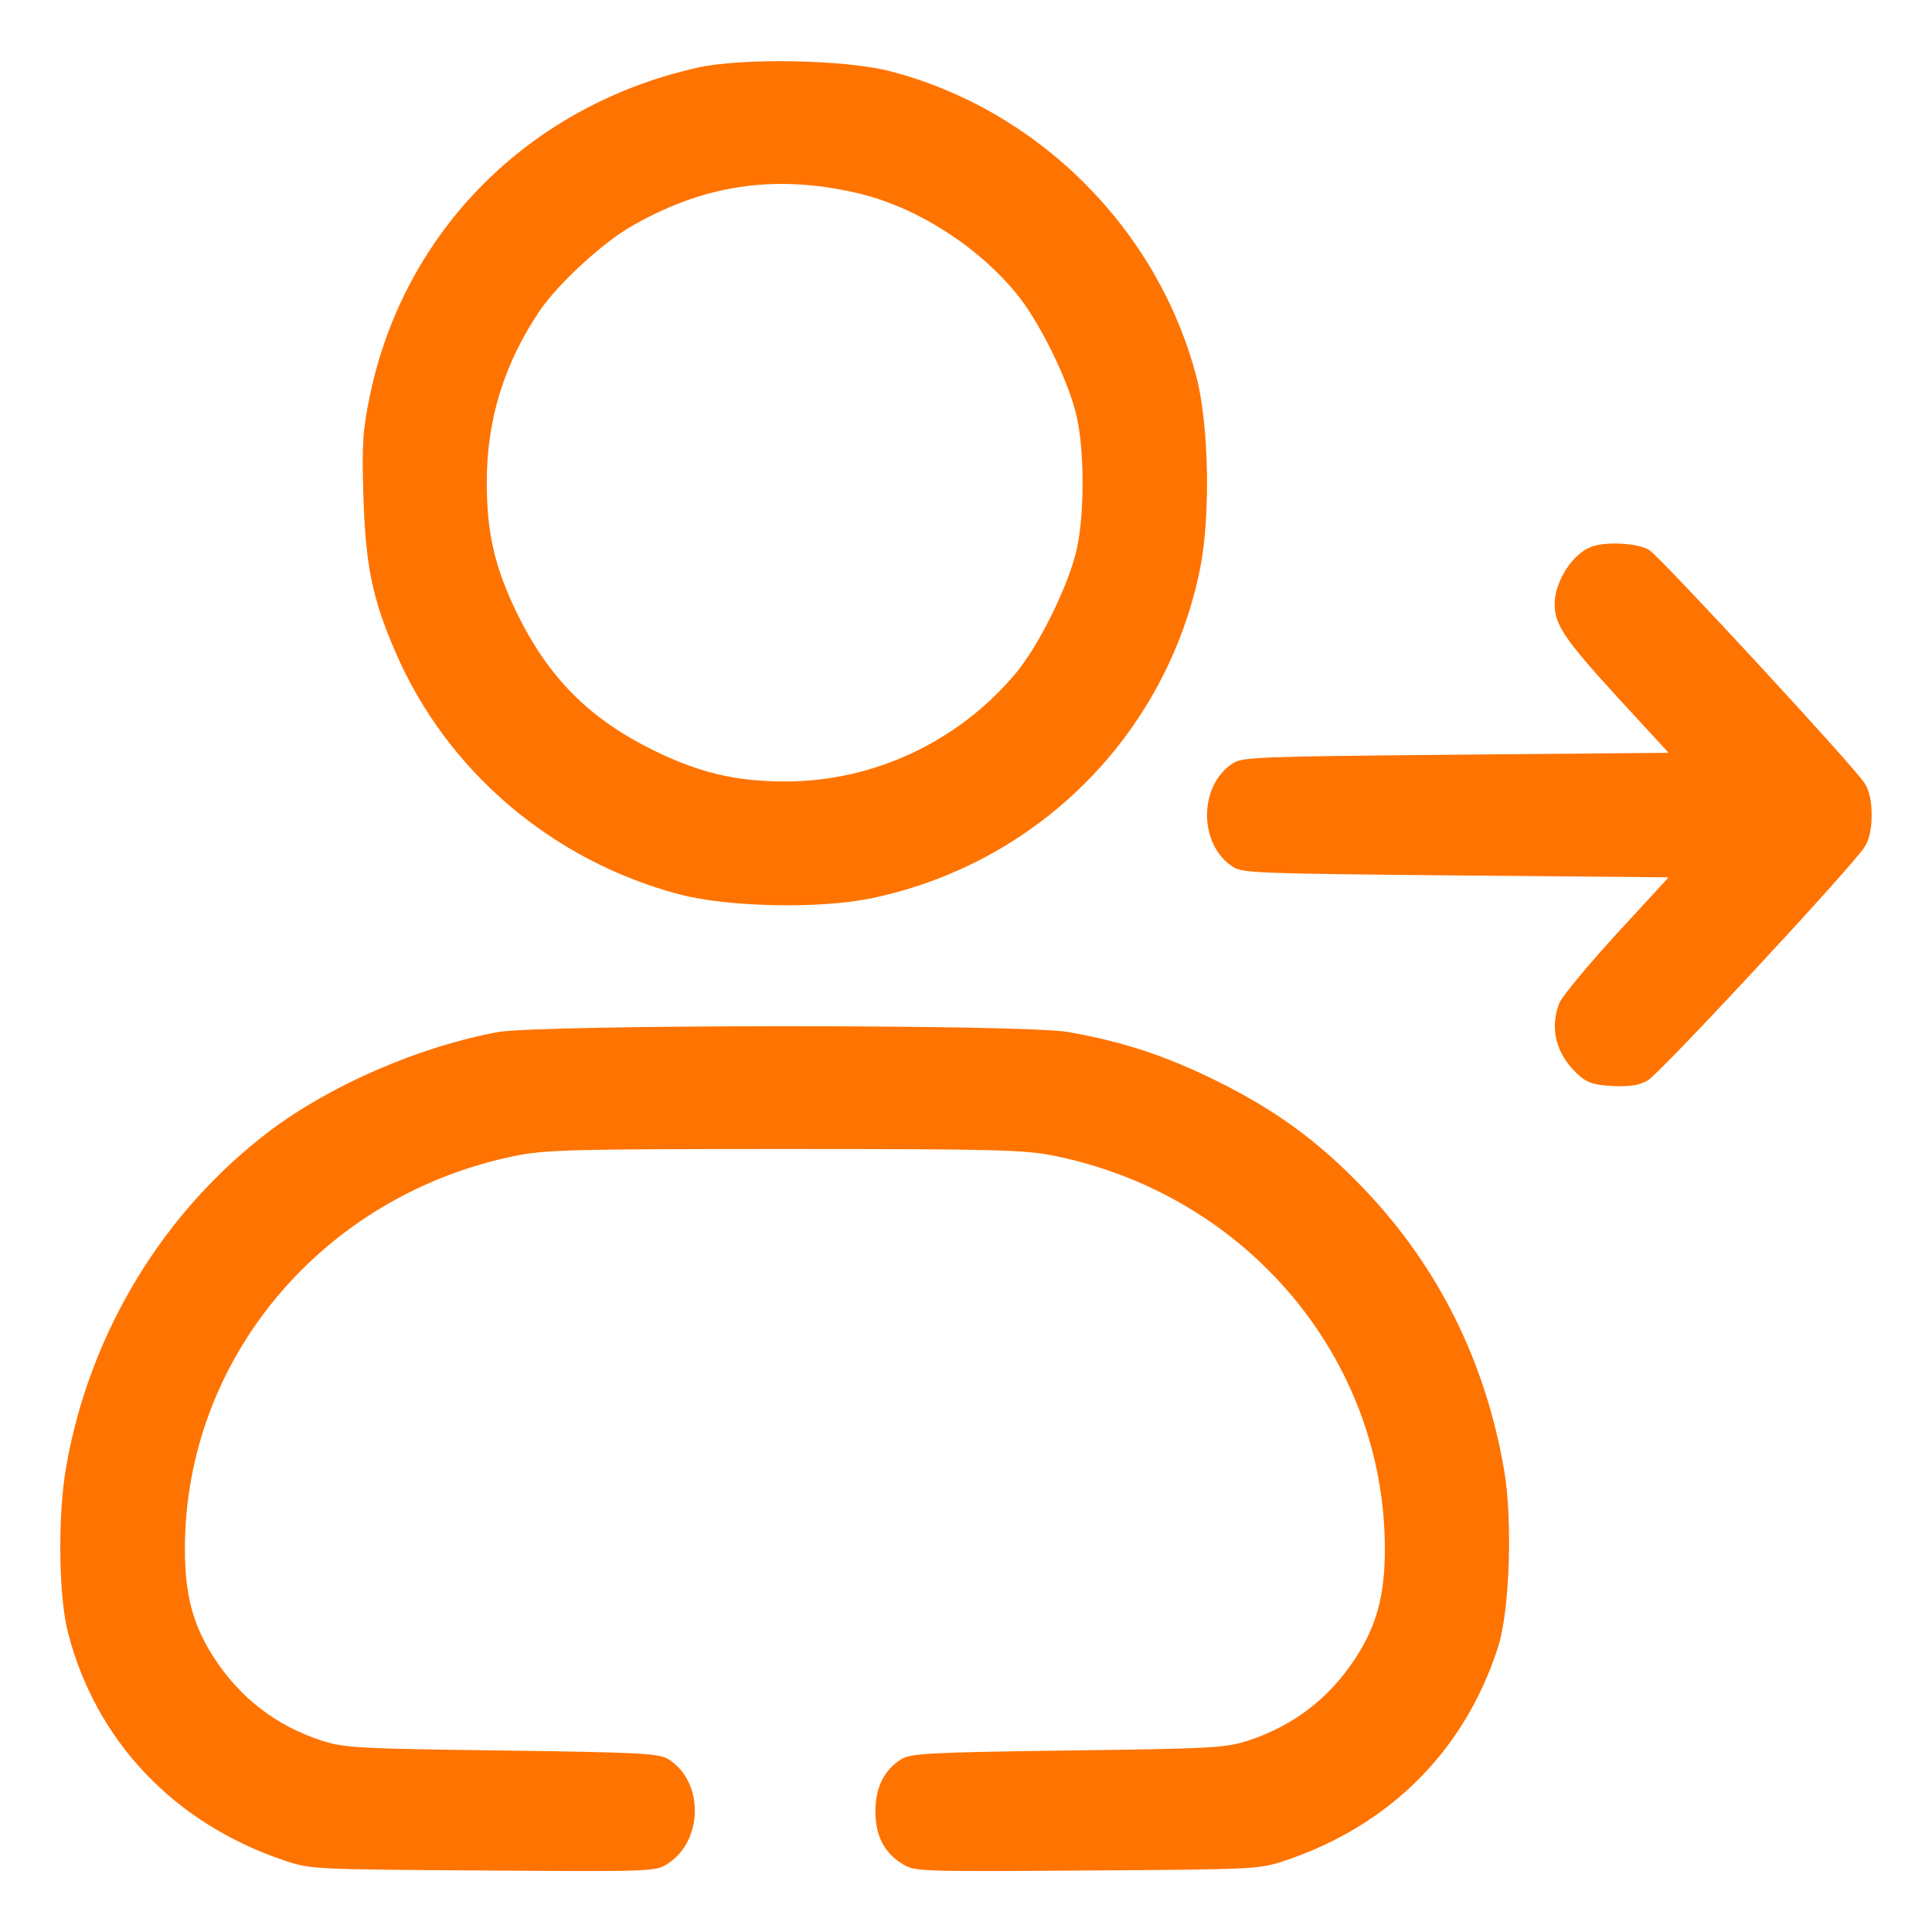
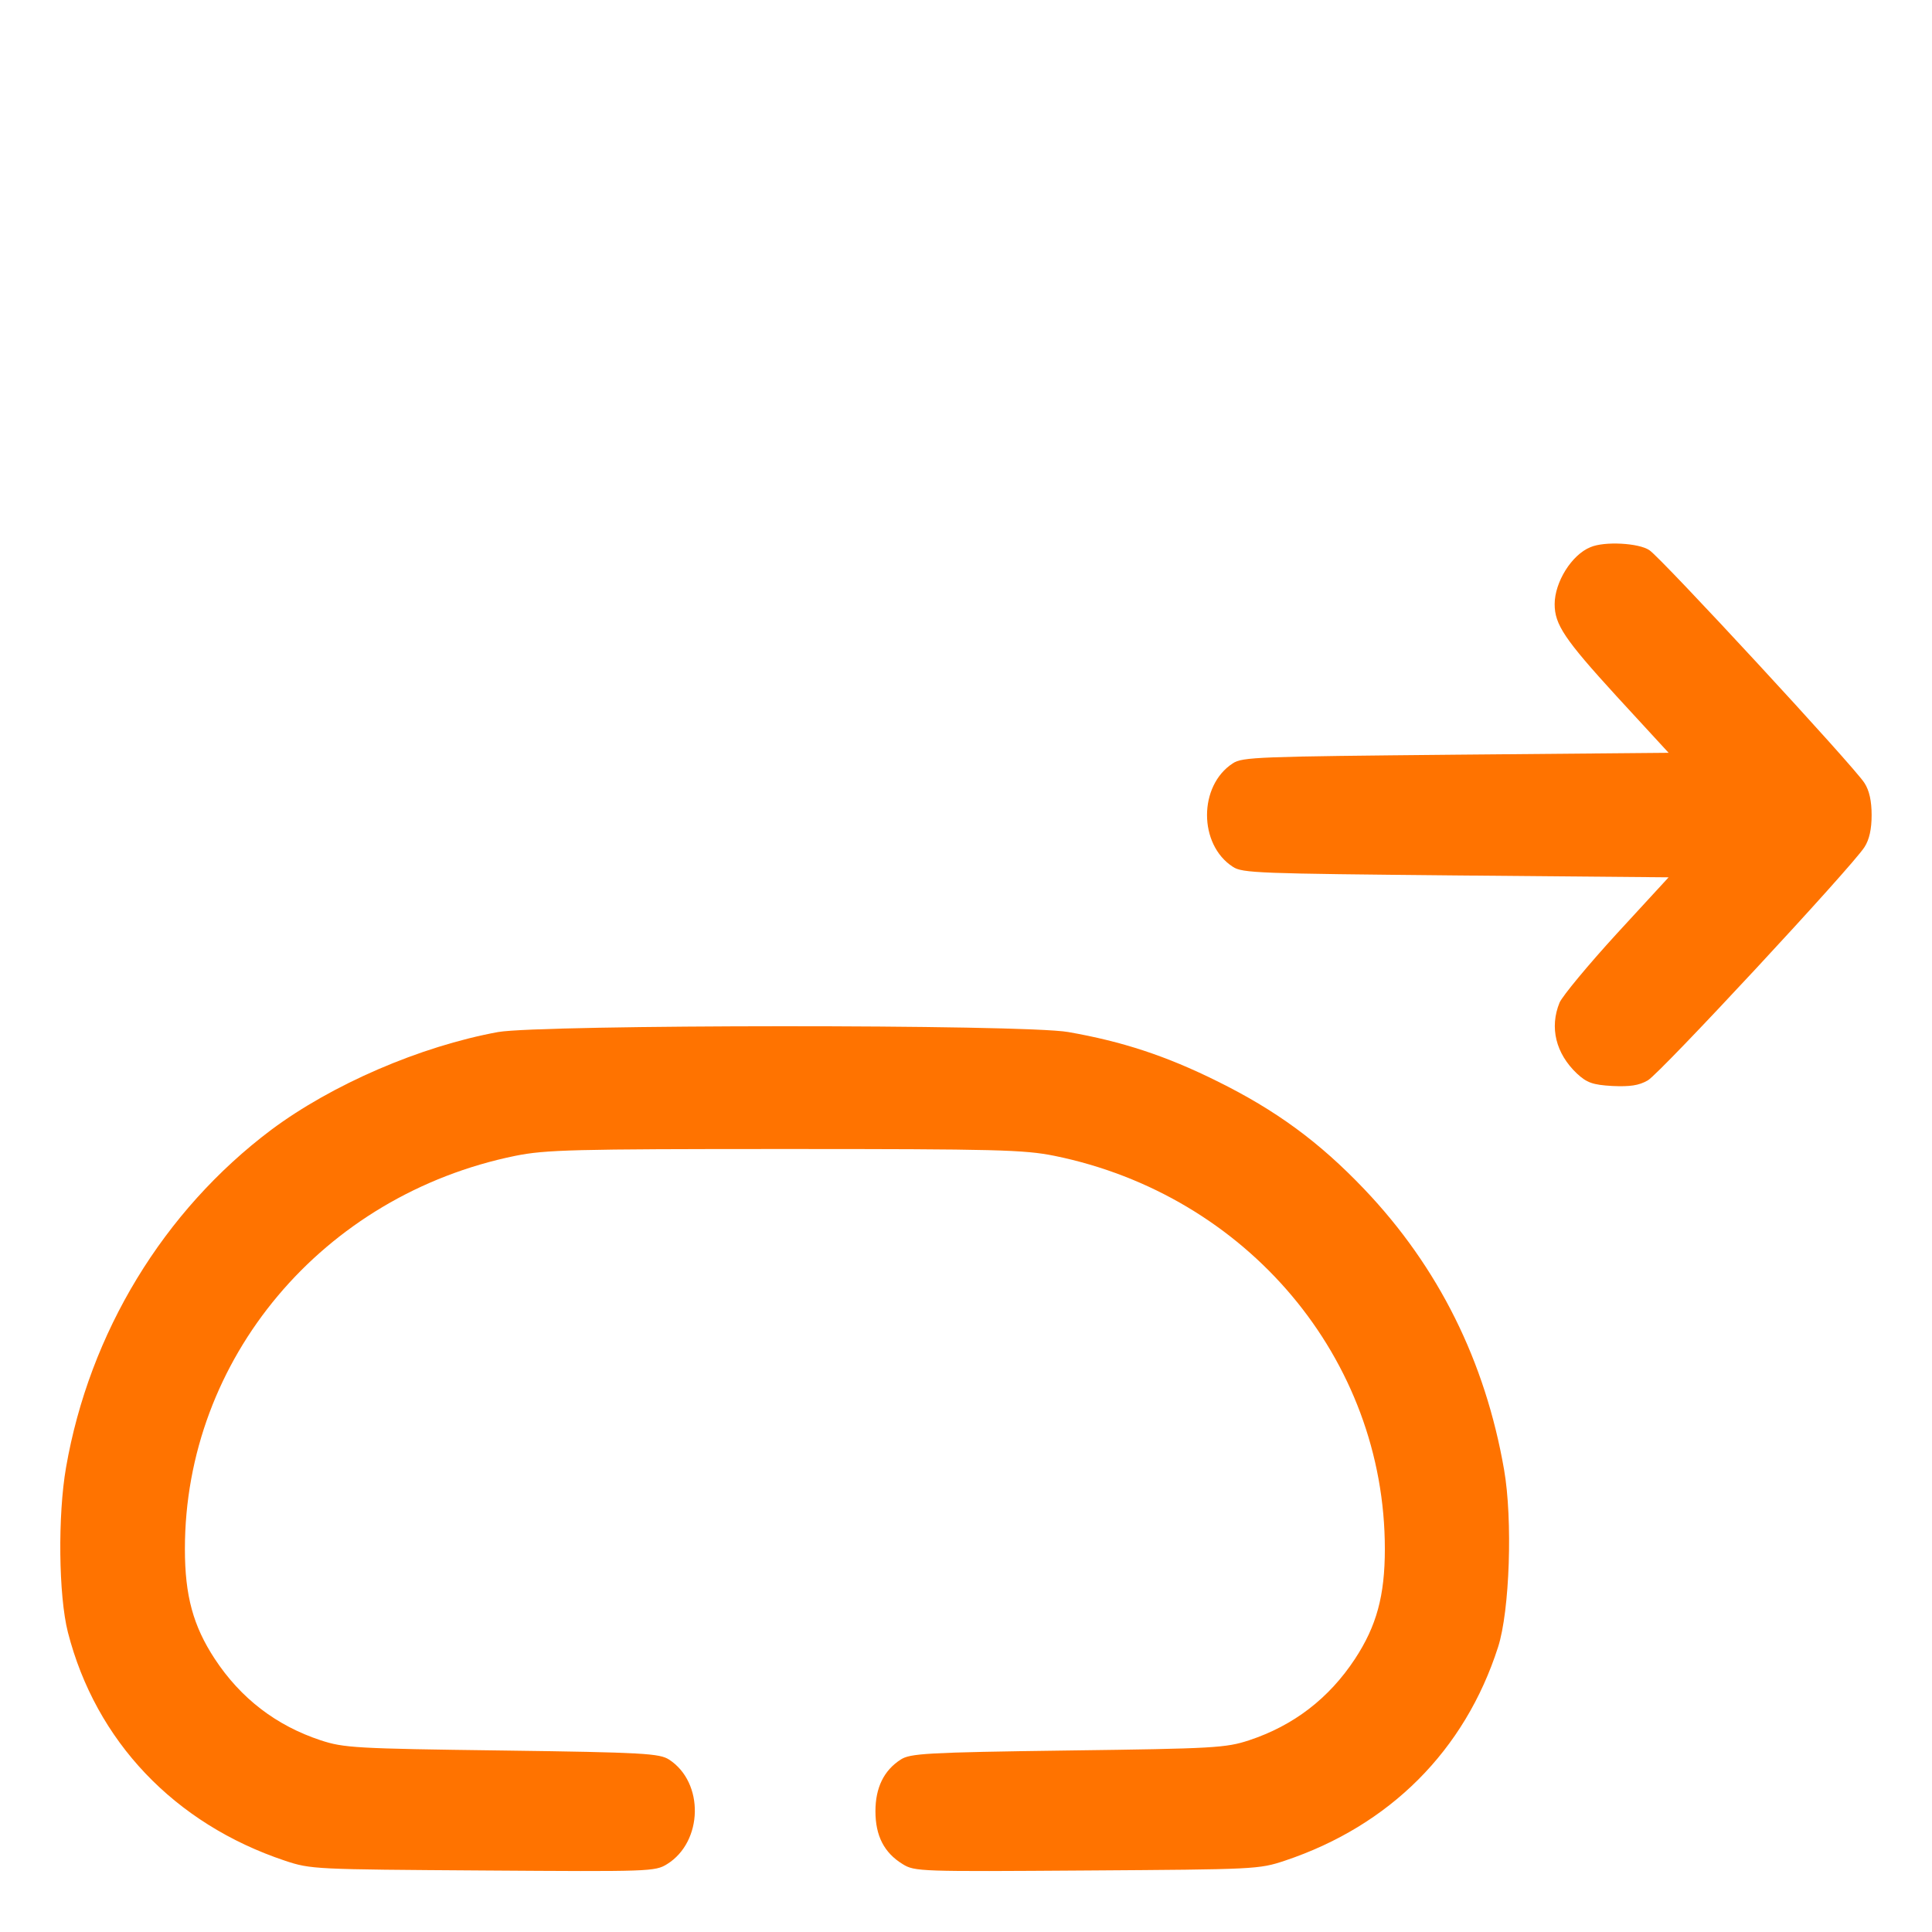
<svg xmlns="http://www.w3.org/2000/svg" version="1.0" width="44pt" height="44pt" viewBox="0 0 512 512" preserveAspectRatio="xMidYMid meet">
  <g transform="translate(0,512) scale(0.1,-0.1)" fill="#ff7300" stroke="none">
-     <path d="M1850 4941 c-446 -99 -780 -433 -870 -871 -19 -90 -21 -128 -17 -265 6 -183 23 -270 85 -413 135 -314 415 -553 752 -642 129 -34 369 -39 507 -11 441 91 783 432 873 872 28 136 24 377 -8 505 -101 395 -421 715 -816 816 -119 30 -388 35 -506 9z m419 -332 c154 -35 317 -137 423 -265 62 -74 142 -237 162 -331 20 -92 20 -254 0 -346 -20 -94 -100 -257 -162 -331 -151 -181 -376 -287 -611 -287 -128 0 -225 22 -346 81 -172 84 -281 193 -365 365 -59 122 -80 212 -80 347 0 168 47 317 142 457 49 70 158 171 234 217 194 114 384 143 603 93z" />
    <path d="M4215 3670 c-50 -20 -95 -93 -95 -151 0 -54 26 -93 164 -244 l138 -150 -564 -5 c-522 -5 -566 -6 -591 -23 -91 -59 -91 -215 0 -274 25 -17 69 -18 591 -23 l564 -5 -138 -150 c-75 -82 -143 -164 -151 -182 -27 -66 -10 -135 46 -188 26 -24 41 -30 94 -33 46 -2 70 1 94 15 33 19 541 566 574 618 13 20 19 48 19 85 0 37 -6 65 -19 85 -26 42 -538 596 -570 617 -28 19 -119 24 -156 8z" />
    <path d="M1320 2385 c-207 -38 -440 -139 -601 -259 -286 -215 -482 -538 -544 -895 -22 -126 -20 -339 5 -437 74 -288 282 -507 575 -605 69 -23 79 -23 525 -26 442 -3 456 -3 488 17 95 59 99 216 5 277 -25 16 -65 19 -443 24 -388 5 -419 7 -480 27 -118 39 -212 111 -281 216 -57 87 -79 167 -79 291 0 504 365 938 876 1042 80 16 151 18 714 18 563 0 634 -2 714 -18 511 -104 876 -538 876 -1042 0 -124 -22 -204 -79 -291 -69 -105 -163 -177 -281 -216 -61 -20 -92 -22 -480 -27 -378 -5 -418 -8 -443 -24 -45 -29 -67 -75 -67 -137 0 -65 23 -110 72 -140 32 -20 46 -20 488 -17 446 3 456 3 525 26 278 93 477 292 565 566 31 96 39 338 16 470 -50 288 -174 537 -370 743 -120 126 -235 210 -391 287 -135 67 -251 105 -394 130 -118 21 -1397 20 -1511 0z" />
  </g>
</svg>